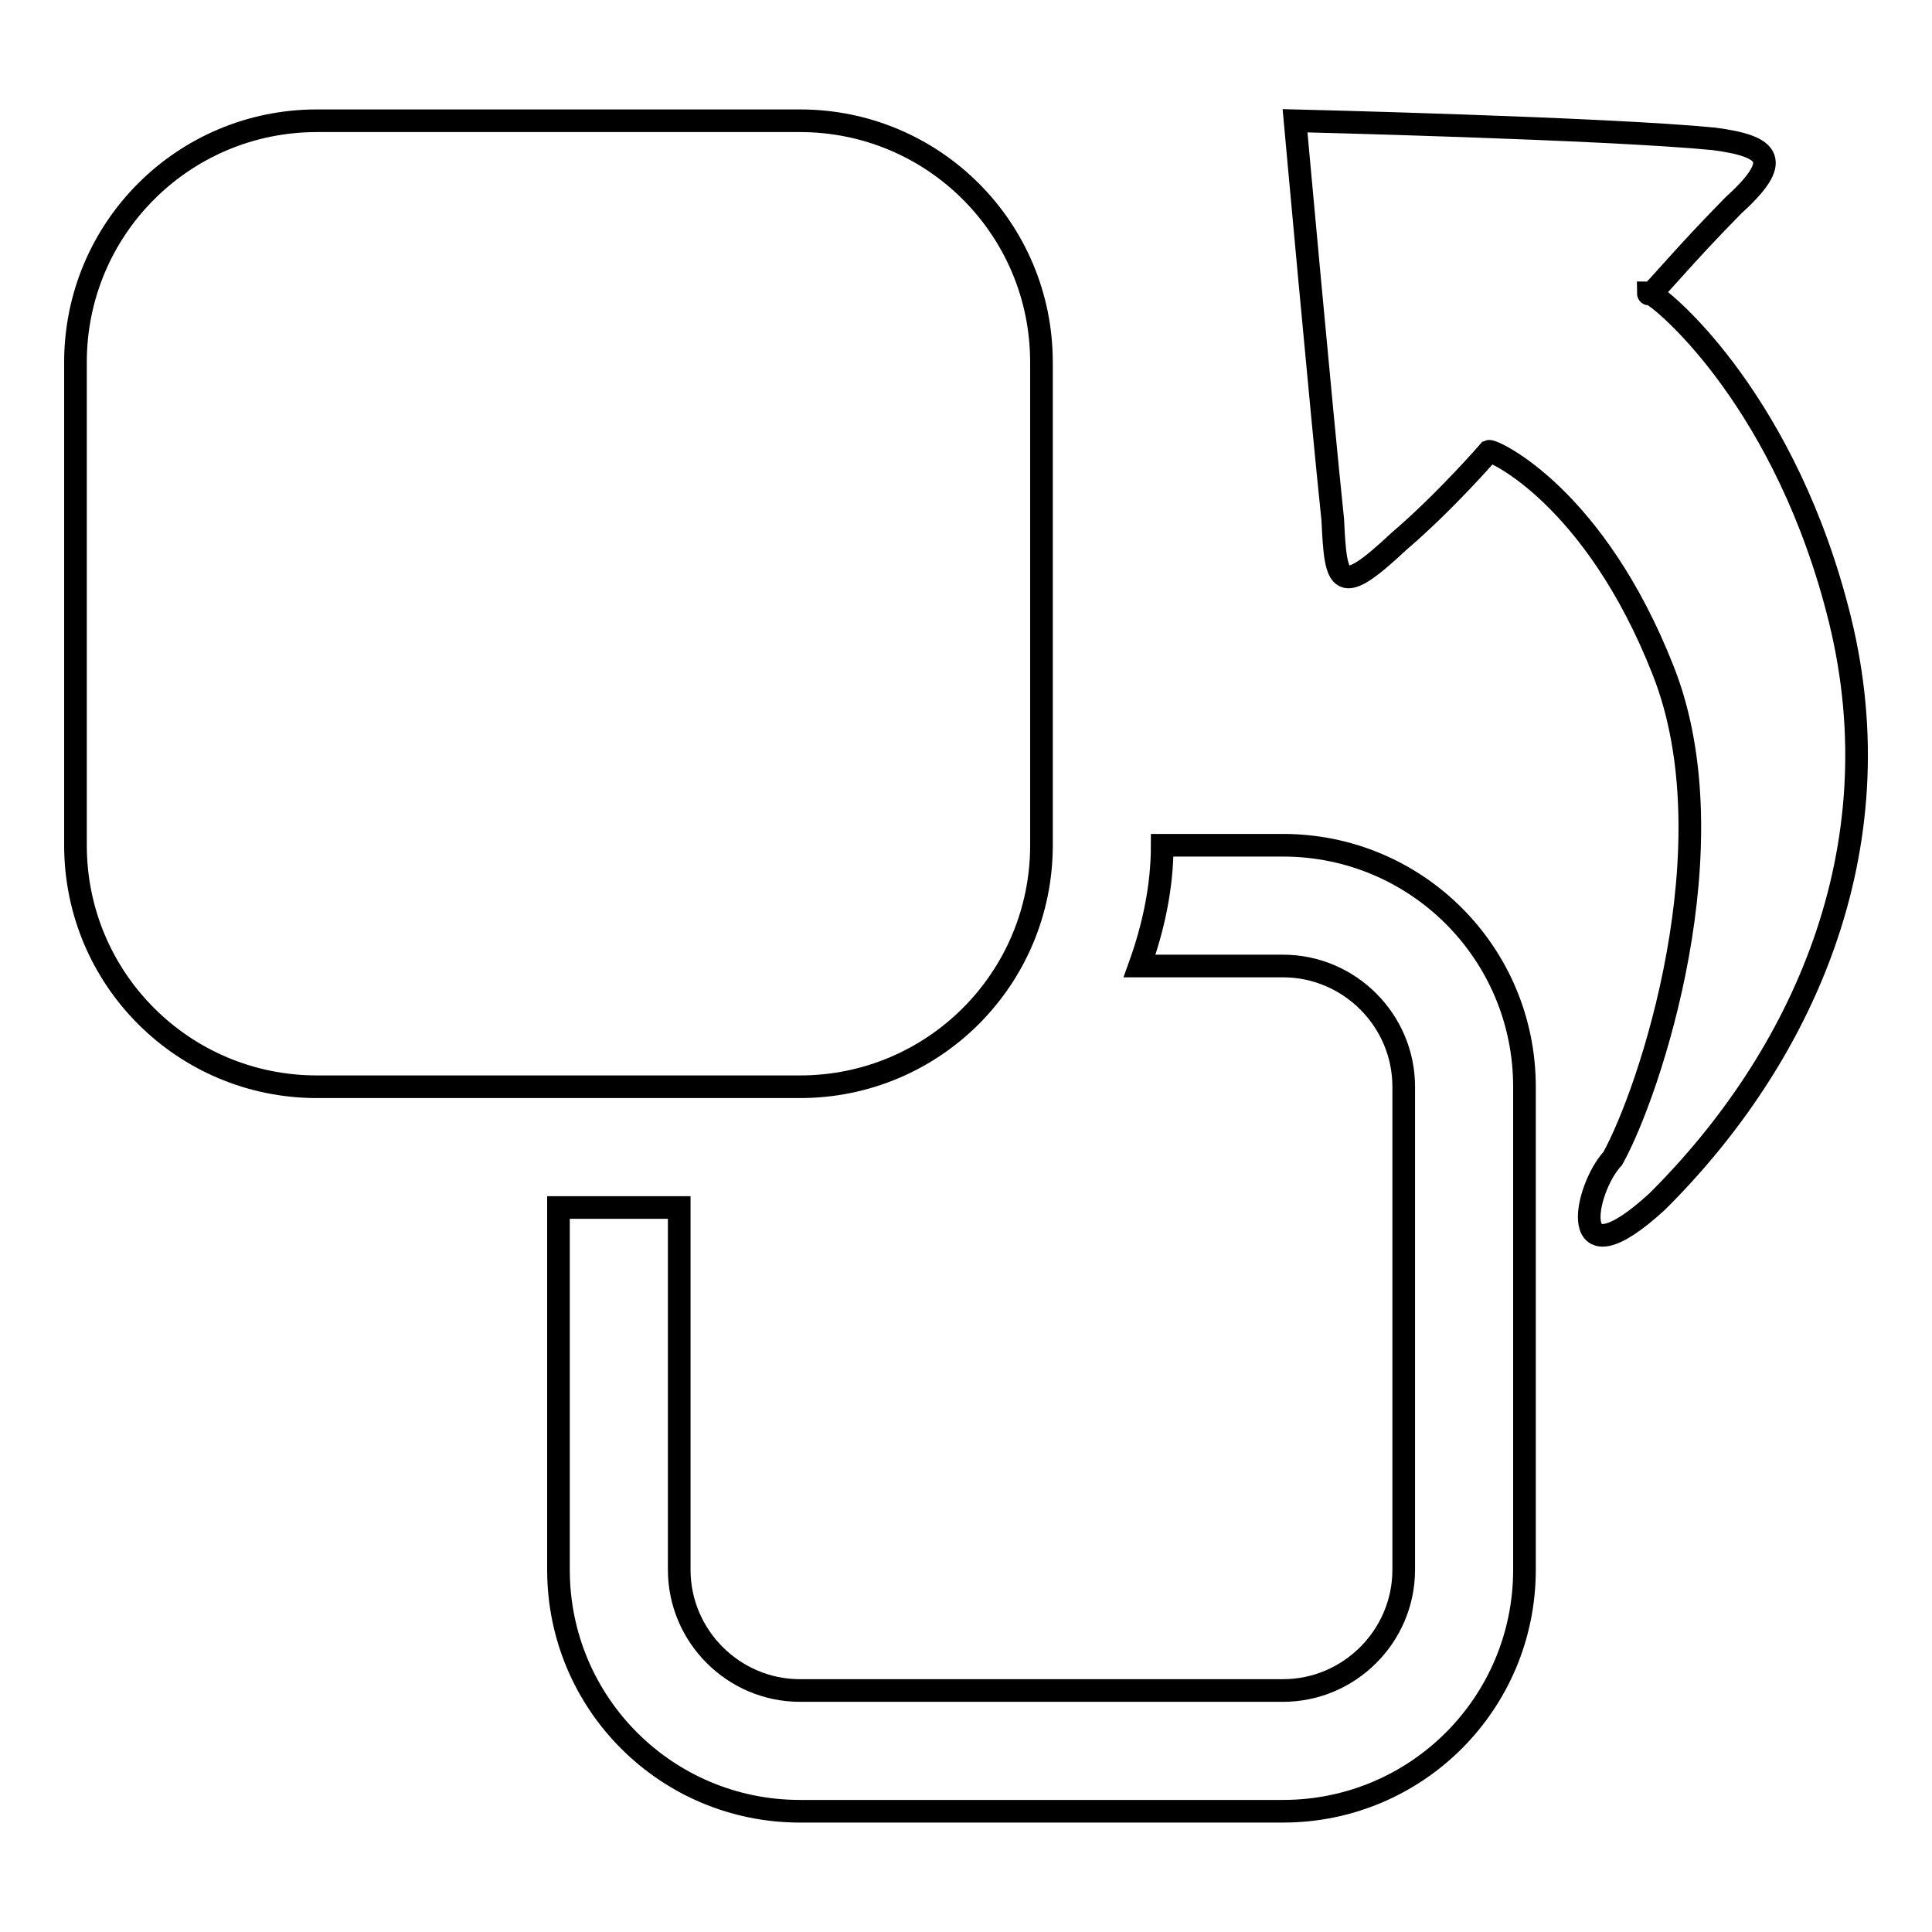
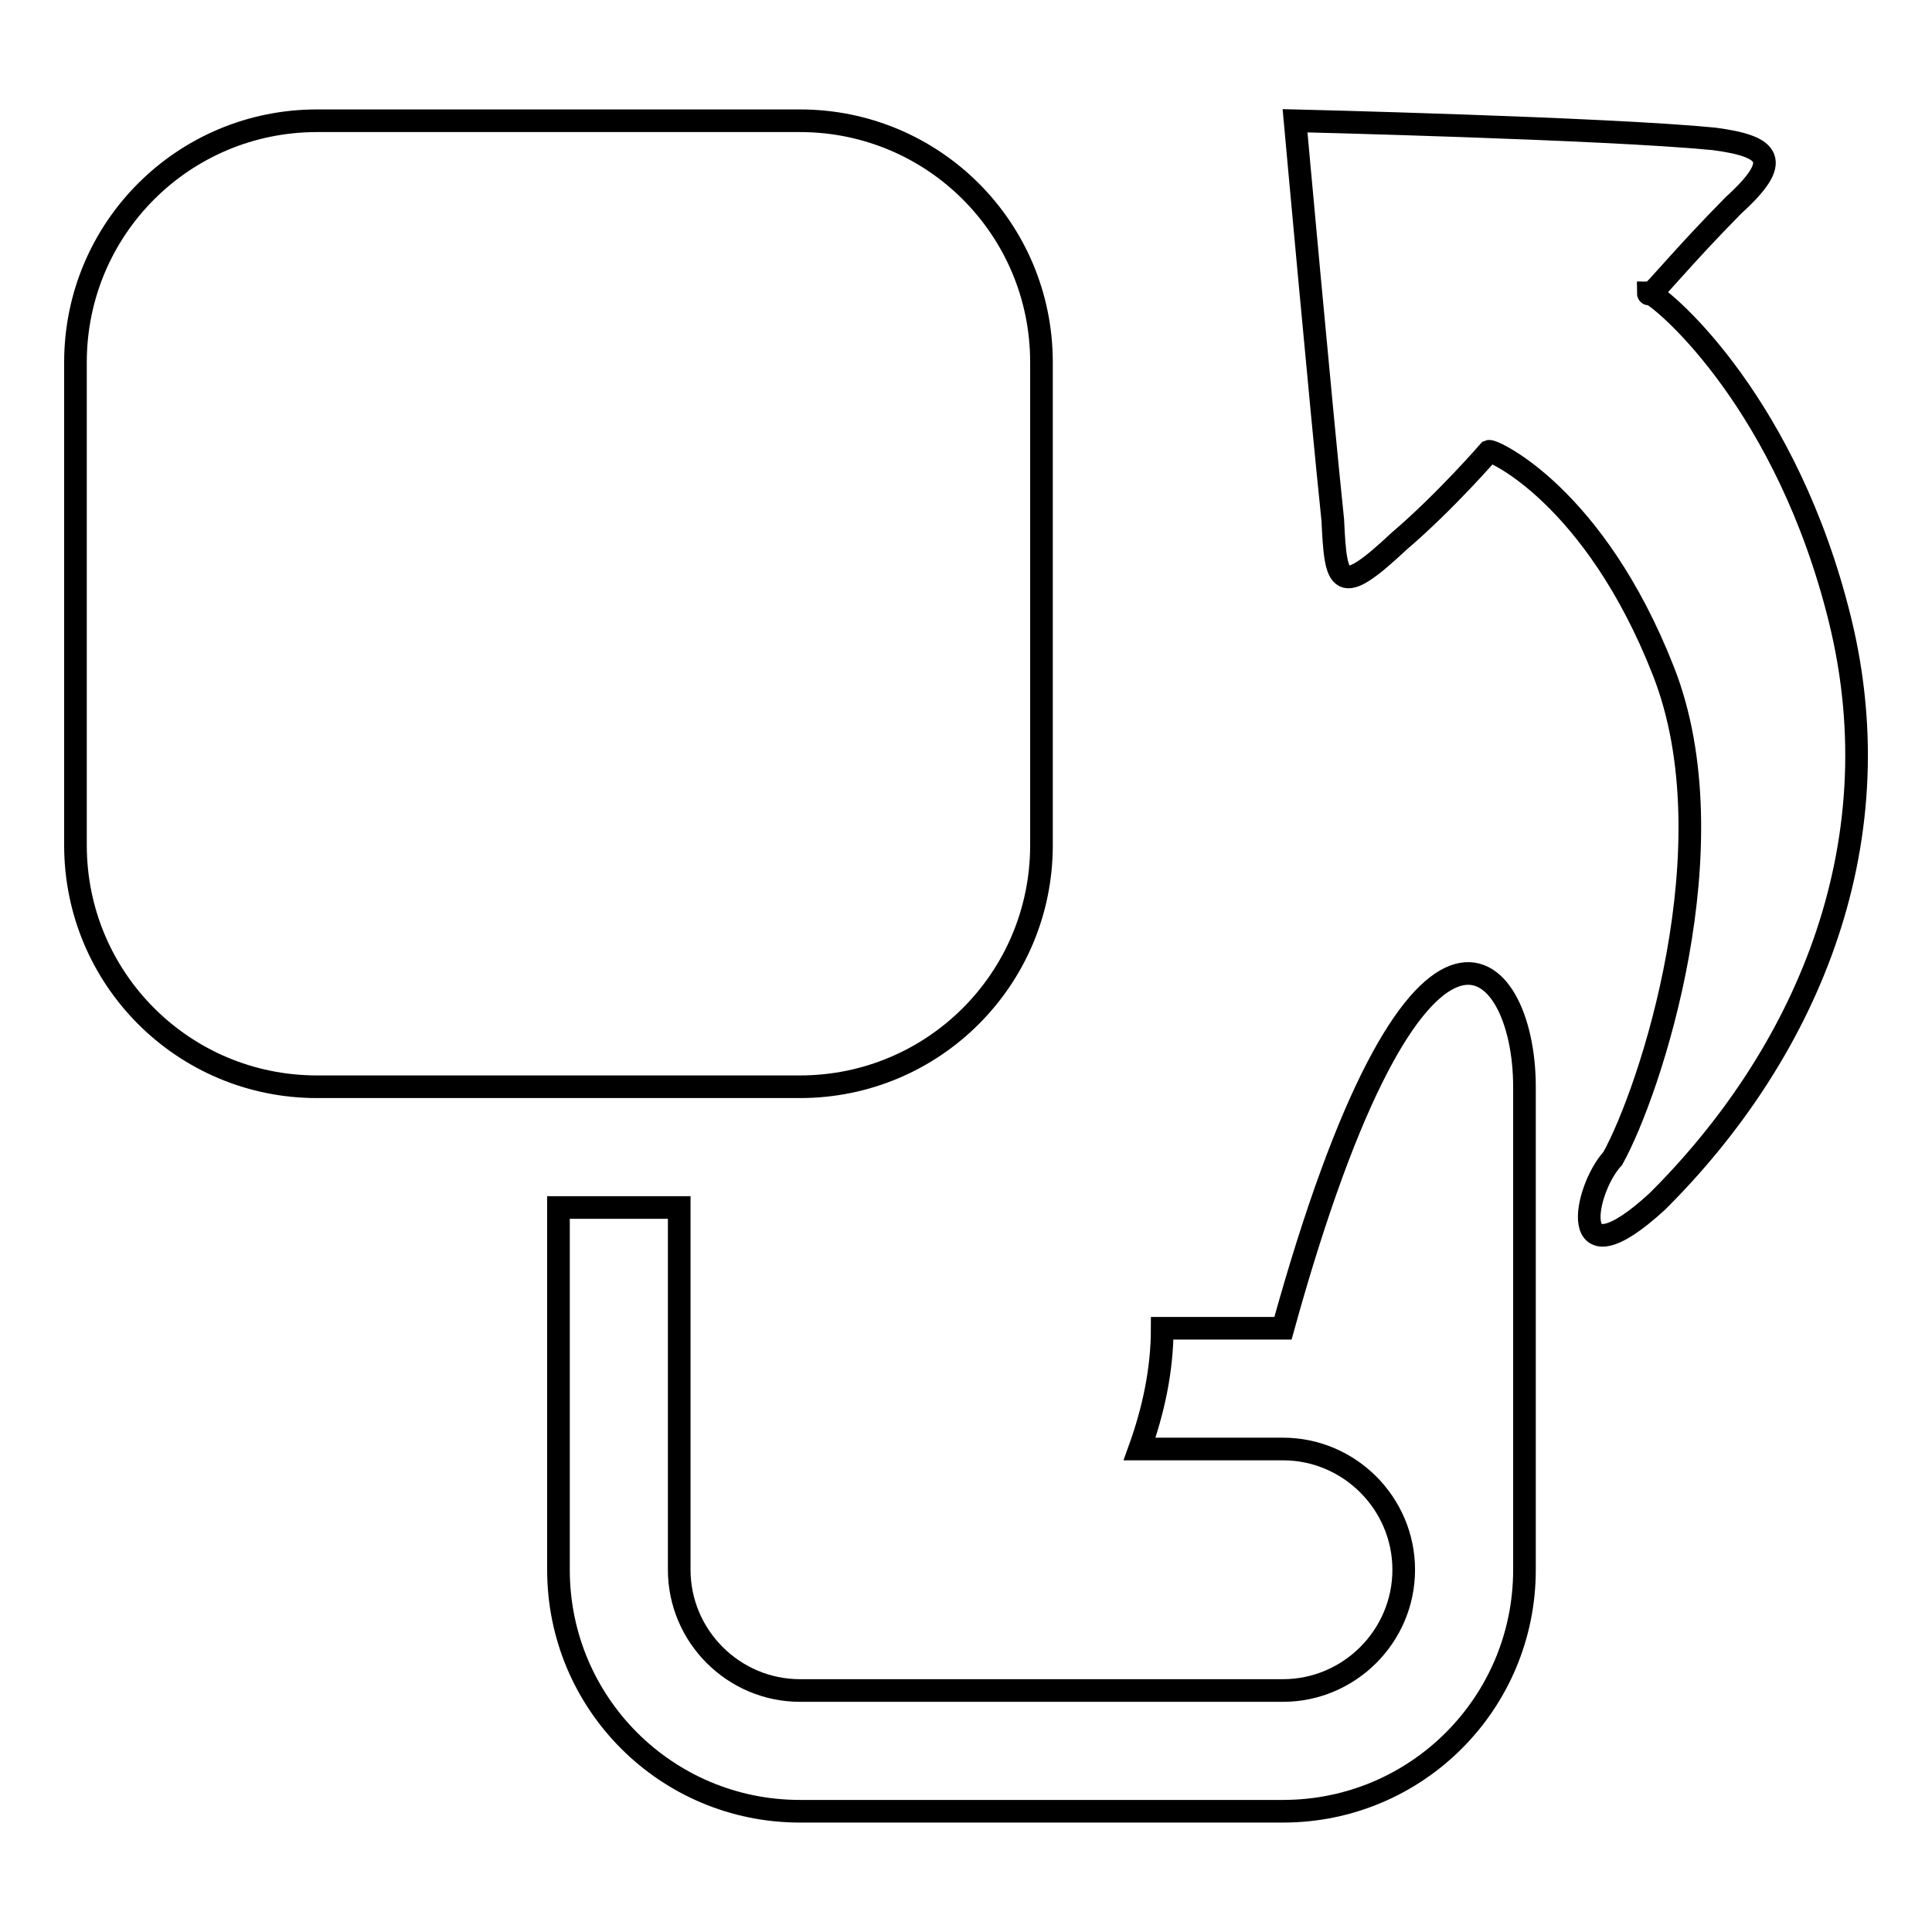
<svg xmlns="http://www.w3.org/2000/svg" version="1.1" x="0px" y="0px" viewBox="0 0 256 256" enable-background="new 0 0 256 256" xml:space="preserve">
  <g>
-     <path stroke-width="3" fill-opacity="0" stroke="#000000" d="M42,144h64c17.7,0,32-14.3,32-32V48c0-17.7-14.3-32-32-32H42c-17.7,0-32,14.3-32,32v64 C10,129.7,24.3,144,42,144L42,144z M176.6,68.9c0.4,8.6,0.8,10.3,8.8,2.8c6.1-5.2,11.9-11.9,11.9-11.9c0.5-0.2,14,5.9,23.1,29.1 c9.1,23.1-1.8,55.8-6.7,64.6c-3.8,4.1-6.3,16.9,5.9,5.7c19.2-19.1,31.7-46.6,24.2-77.1c-7-28.4-22.9-42.1-25.1-43.2 c-0.2,0.1-0.3,0.1-0.3-0.1c0,0,0.1,0,0.3,0.1c0.8-0.5,4.1-4.7,11-11.7c6.5-5.9,5-7.8-2.6-8.8C212.8,17,171.6,16,171.6,16 S175.1,54.6,176.6,68.9z M202,144v64c0,17.7-14.3,32-32,32h-64c-17.7,0-32-14.3-32-32v-48h16v48c0,8.8,7.2,16,16,16h64 c8.8,0,16-7.2,16-16v-64c0-8.8-7.2-16-16-16h-19c1.8-5,3-10.4,3-16h16C187.7,112,202,126.3,202,144z" />
+     <path stroke-width="3" fill-opacity="0" stroke="#000000" d="M42,144h64c17.7,0,32-14.3,32-32V48c0-17.7-14.3-32-32-32H42c-17.7,0-32,14.3-32,32v64 C10,129.7,24.3,144,42,144L42,144z M176.6,68.9c0.4,8.6,0.8,10.3,8.8,2.8c6.1-5.2,11.9-11.9,11.9-11.9c0.5-0.2,14,5.9,23.1,29.1 c9.1,23.1-1.8,55.8-6.7,64.6c-3.8,4.1-6.3,16.9,5.9,5.7c19.2-19.1,31.7-46.6,24.2-77.1c-7-28.4-22.9-42.1-25.1-43.2 c-0.2,0.1-0.3,0.1-0.3-0.1c0,0,0.1,0,0.3,0.1c0.8-0.5,4.1-4.7,11-11.7c6.5-5.9,5-7.8-2.6-8.8C212.8,17,171.6,16,171.6,16 S175.1,54.6,176.6,68.9z M202,144v64c0,17.7-14.3,32-32,32h-64c-17.7,0-32-14.3-32-32v-48h16v48c0,8.8,7.2,16,16,16h64 c8.8,0,16-7.2,16-16c0-8.8-7.2-16-16-16h-19c1.8-5,3-10.4,3-16h16C187.7,112,202,126.3,202,144z" />
  </g>
</svg>